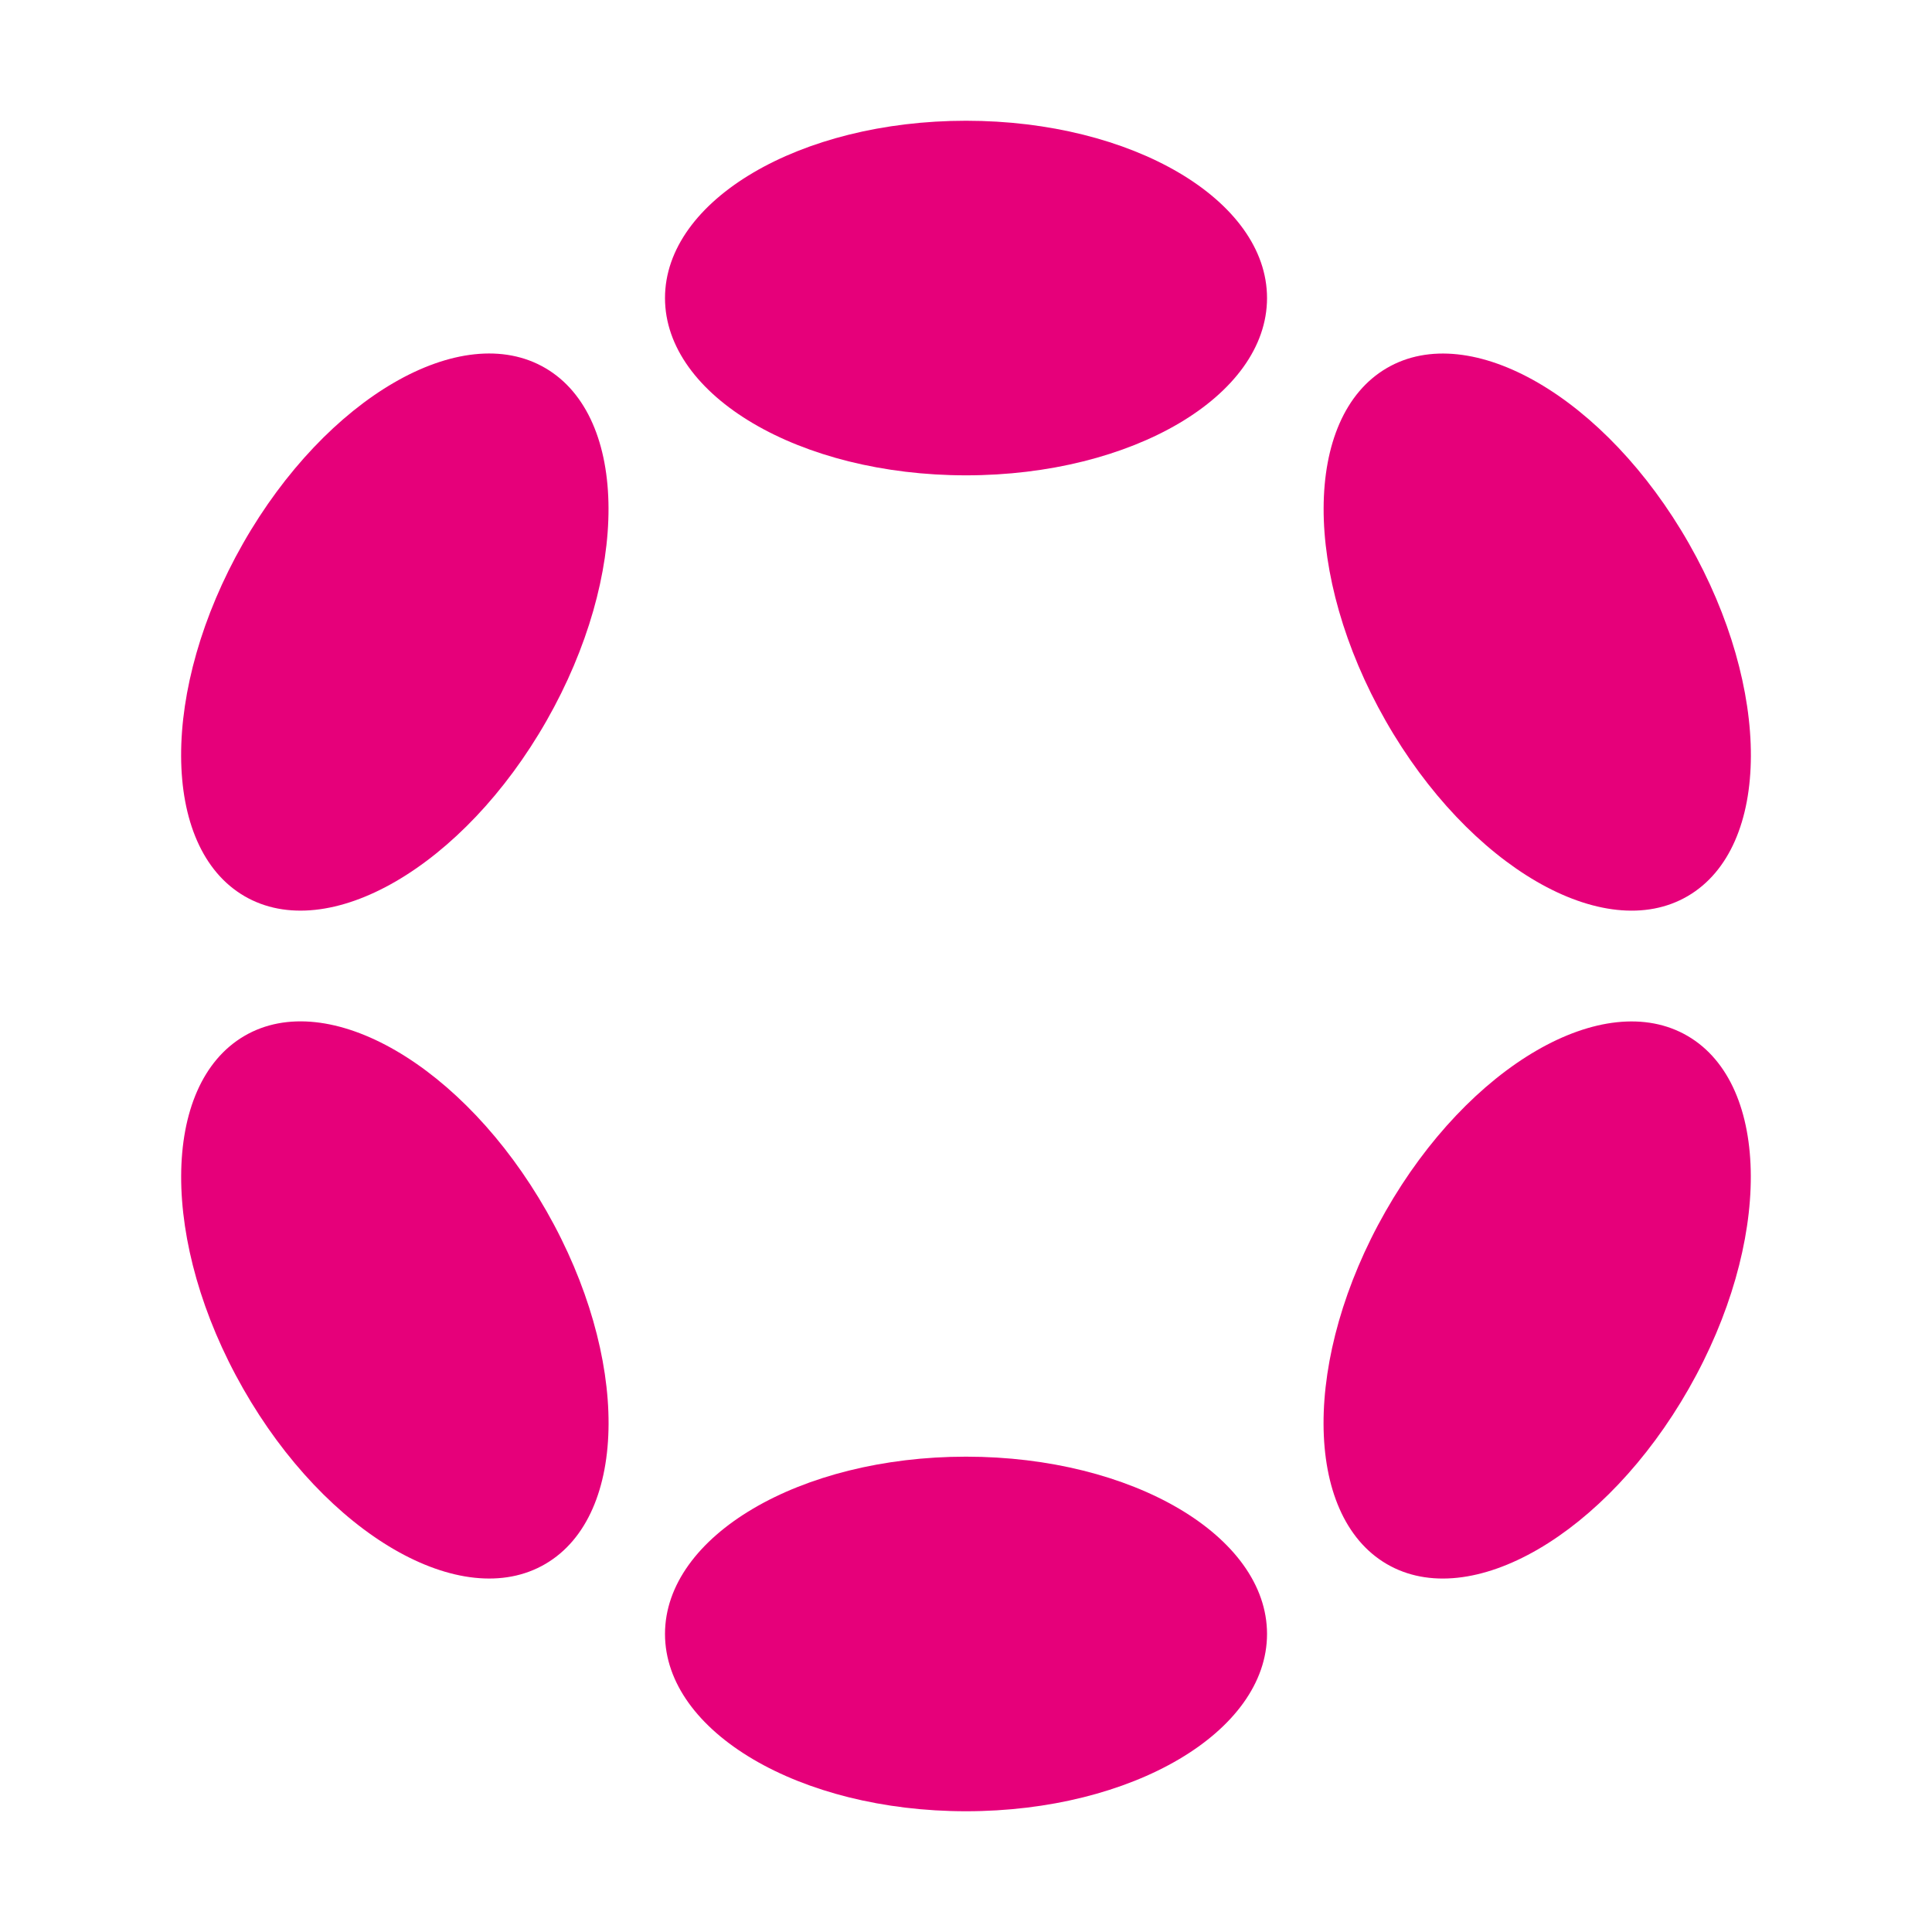
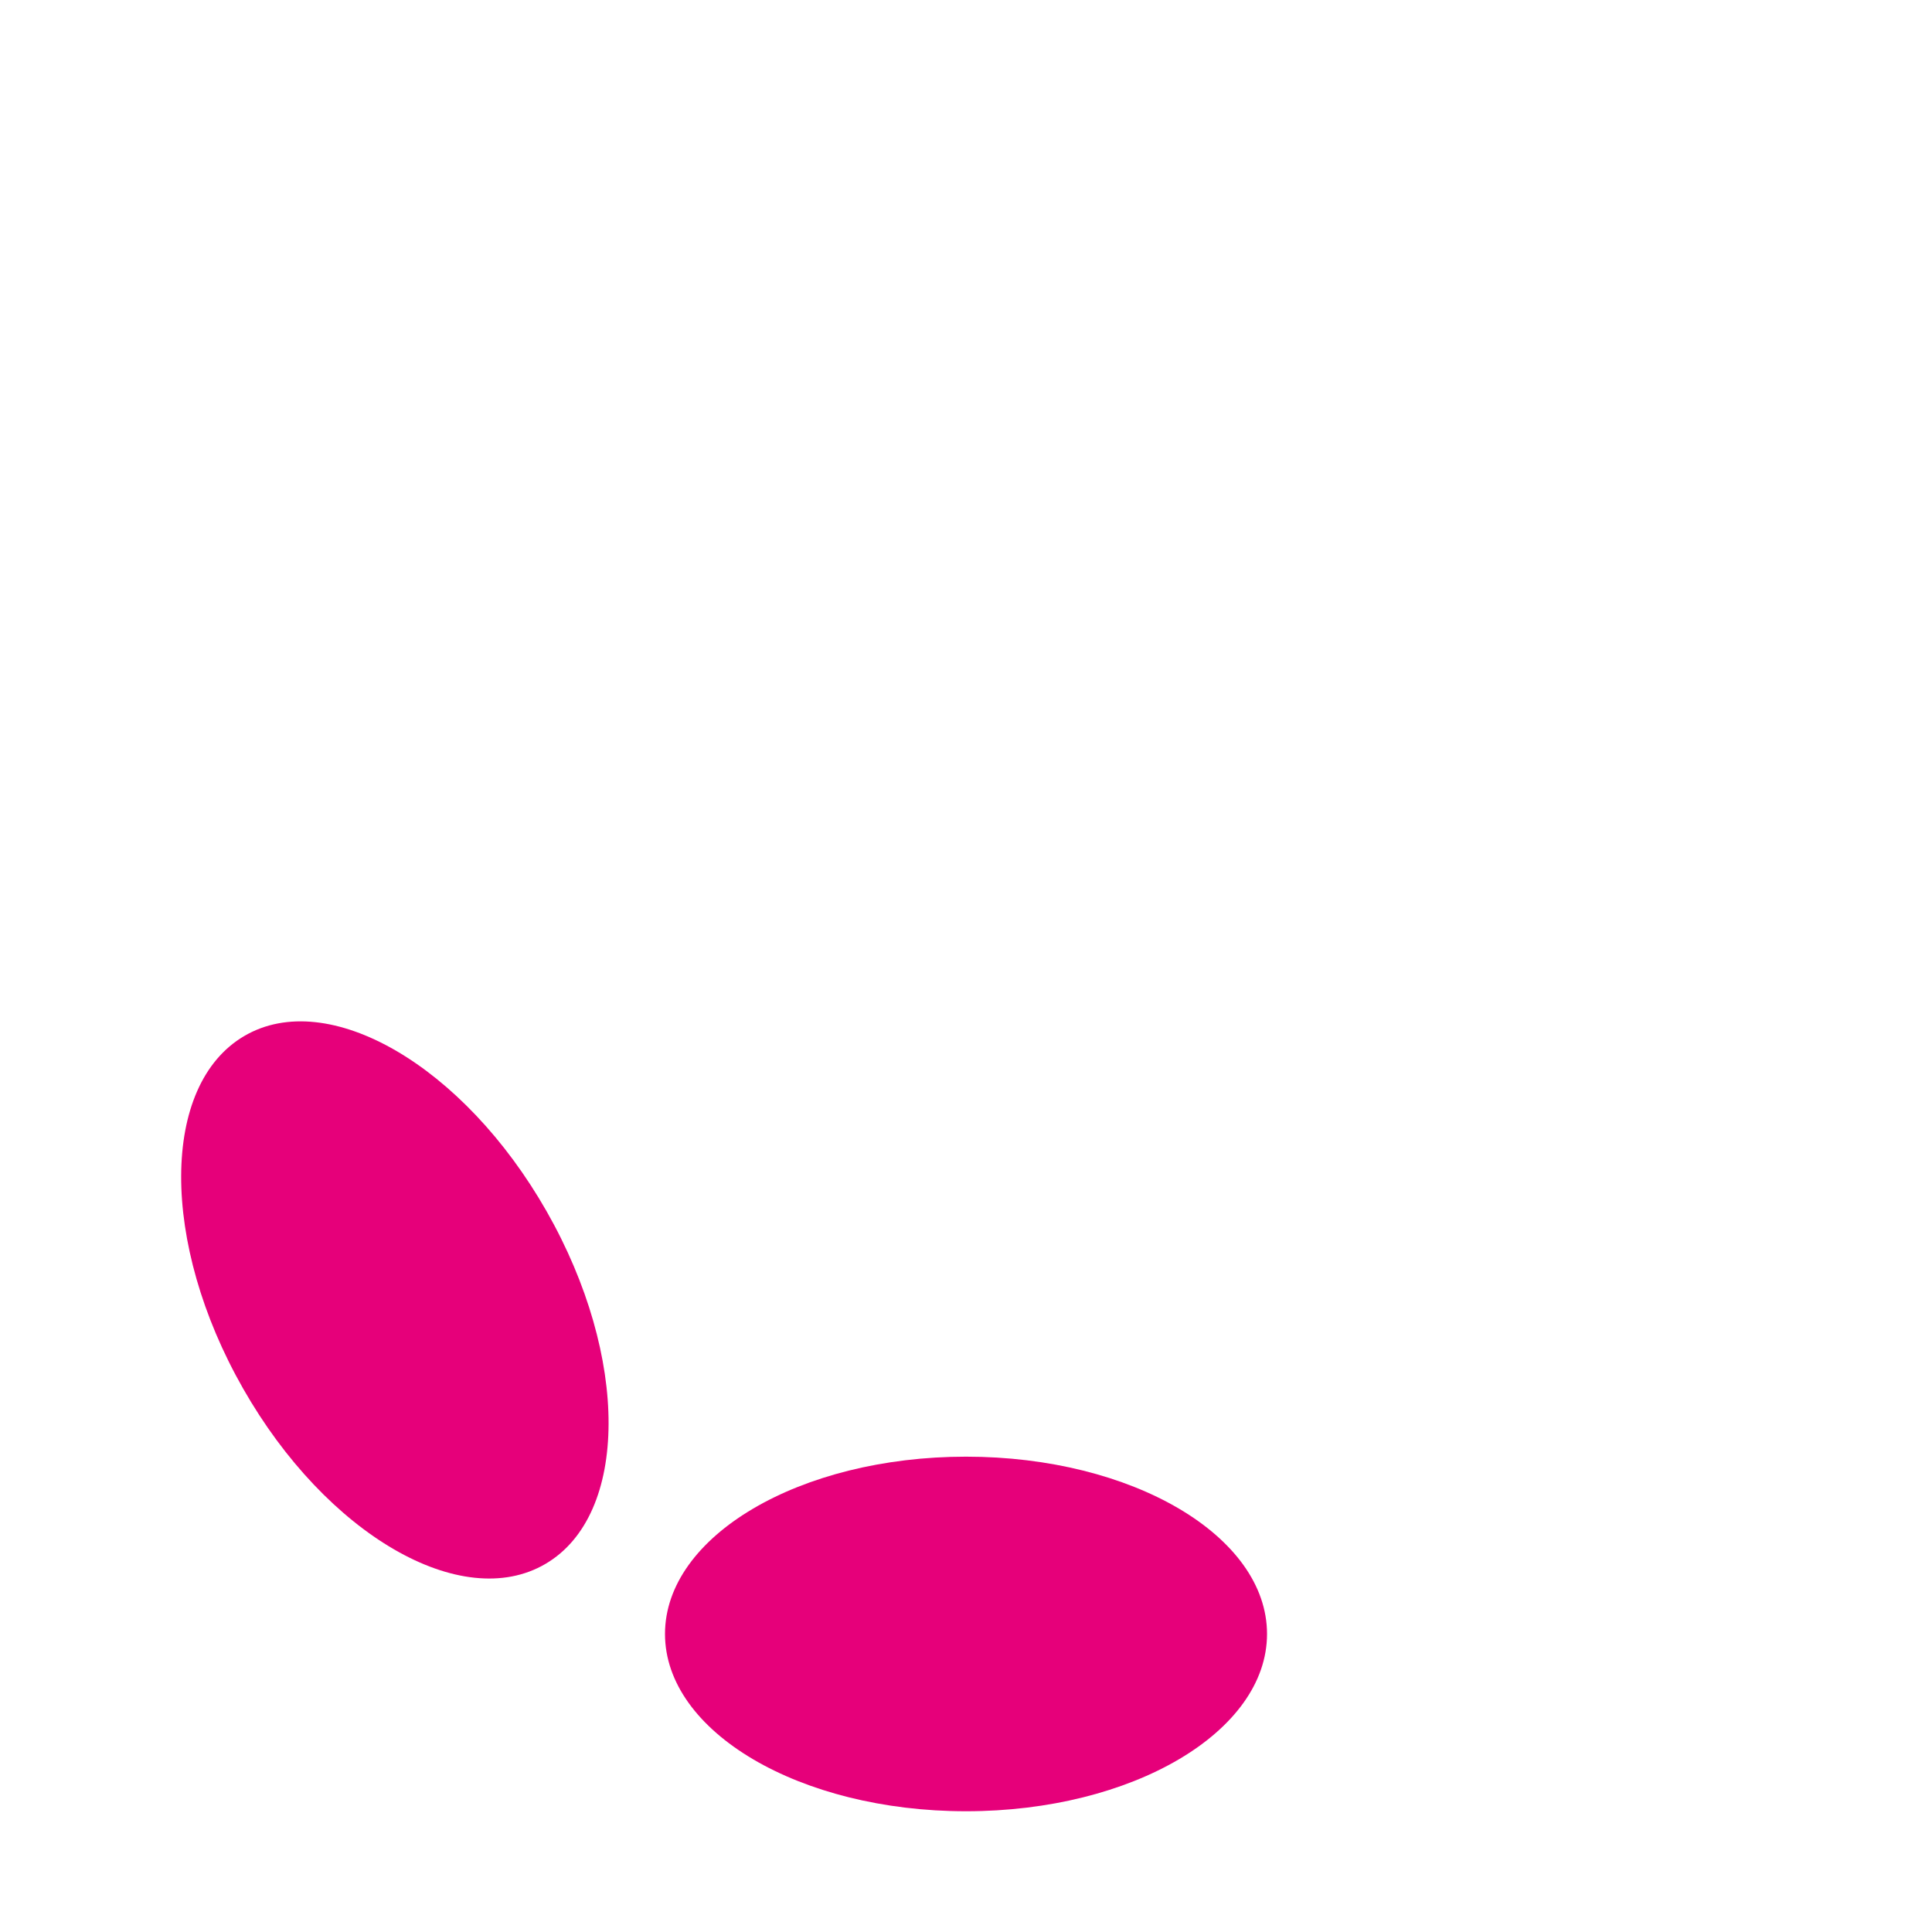
<svg xmlns="http://www.w3.org/2000/svg" width="64" height="64" viewBox="0 0 64 64" fill="none">
-   <path d="M41.972 9.873C41.972 13.117 37.508 15.746 32.001 15.746C26.494 15.746 22.029 13.117 22.029 9.873C22.029 6.63 26.494 4 32.001 4C37.508 4 41.972 6.63 41.972 9.873Z" fill="#E6007A" />
  <path d="M41.972 54.127C41.972 57.37 37.508 60 32.001 60C26.494 60 22.029 57.37 22.029 54.127C22.029 50.883 26.494 48.254 32.001 48.254C37.508 48.254 41.972 50.883 41.972 54.127Z" fill="#E6007A" />
-   <path d="M18.105 23.876C20.858 19.047 20.84 13.815 18.065 12.193C15.289 10.57 10.807 13.169 8.053 17.999C5.3 22.829 5.318 28.06 8.093 29.683C10.869 31.306 15.351 28.706 18.105 23.876Z" fill="#E6007A" />
-   <path d="M55.907 34.319C58.68 35.941 58.697 41.171 55.943 46.001C53.19 50.83 48.709 53.431 45.935 51.809C43.162 50.187 43.145 44.957 45.899 40.127C48.652 35.297 53.133 32.697 55.907 34.319Z" fill="#E6007A" />
  <path d="M18.066 51.808C20.842 50.185 20.86 44.954 18.106 40.124C15.353 35.294 10.87 32.694 8.095 34.317C5.319 35.94 5.301 41.171 8.055 46.001C10.808 50.831 15.291 53.431 18.066 51.808Z" fill="#E6007A" />
-   <path d="M55.946 18.002C58.699 22.832 58.683 28.062 55.909 29.684C53.135 31.306 48.655 28.706 45.901 23.876C43.148 19.046 43.164 13.816 45.938 12.194C48.711 10.572 53.192 13.173 55.946 18.002Z" fill="#E6007A" />
</svg>